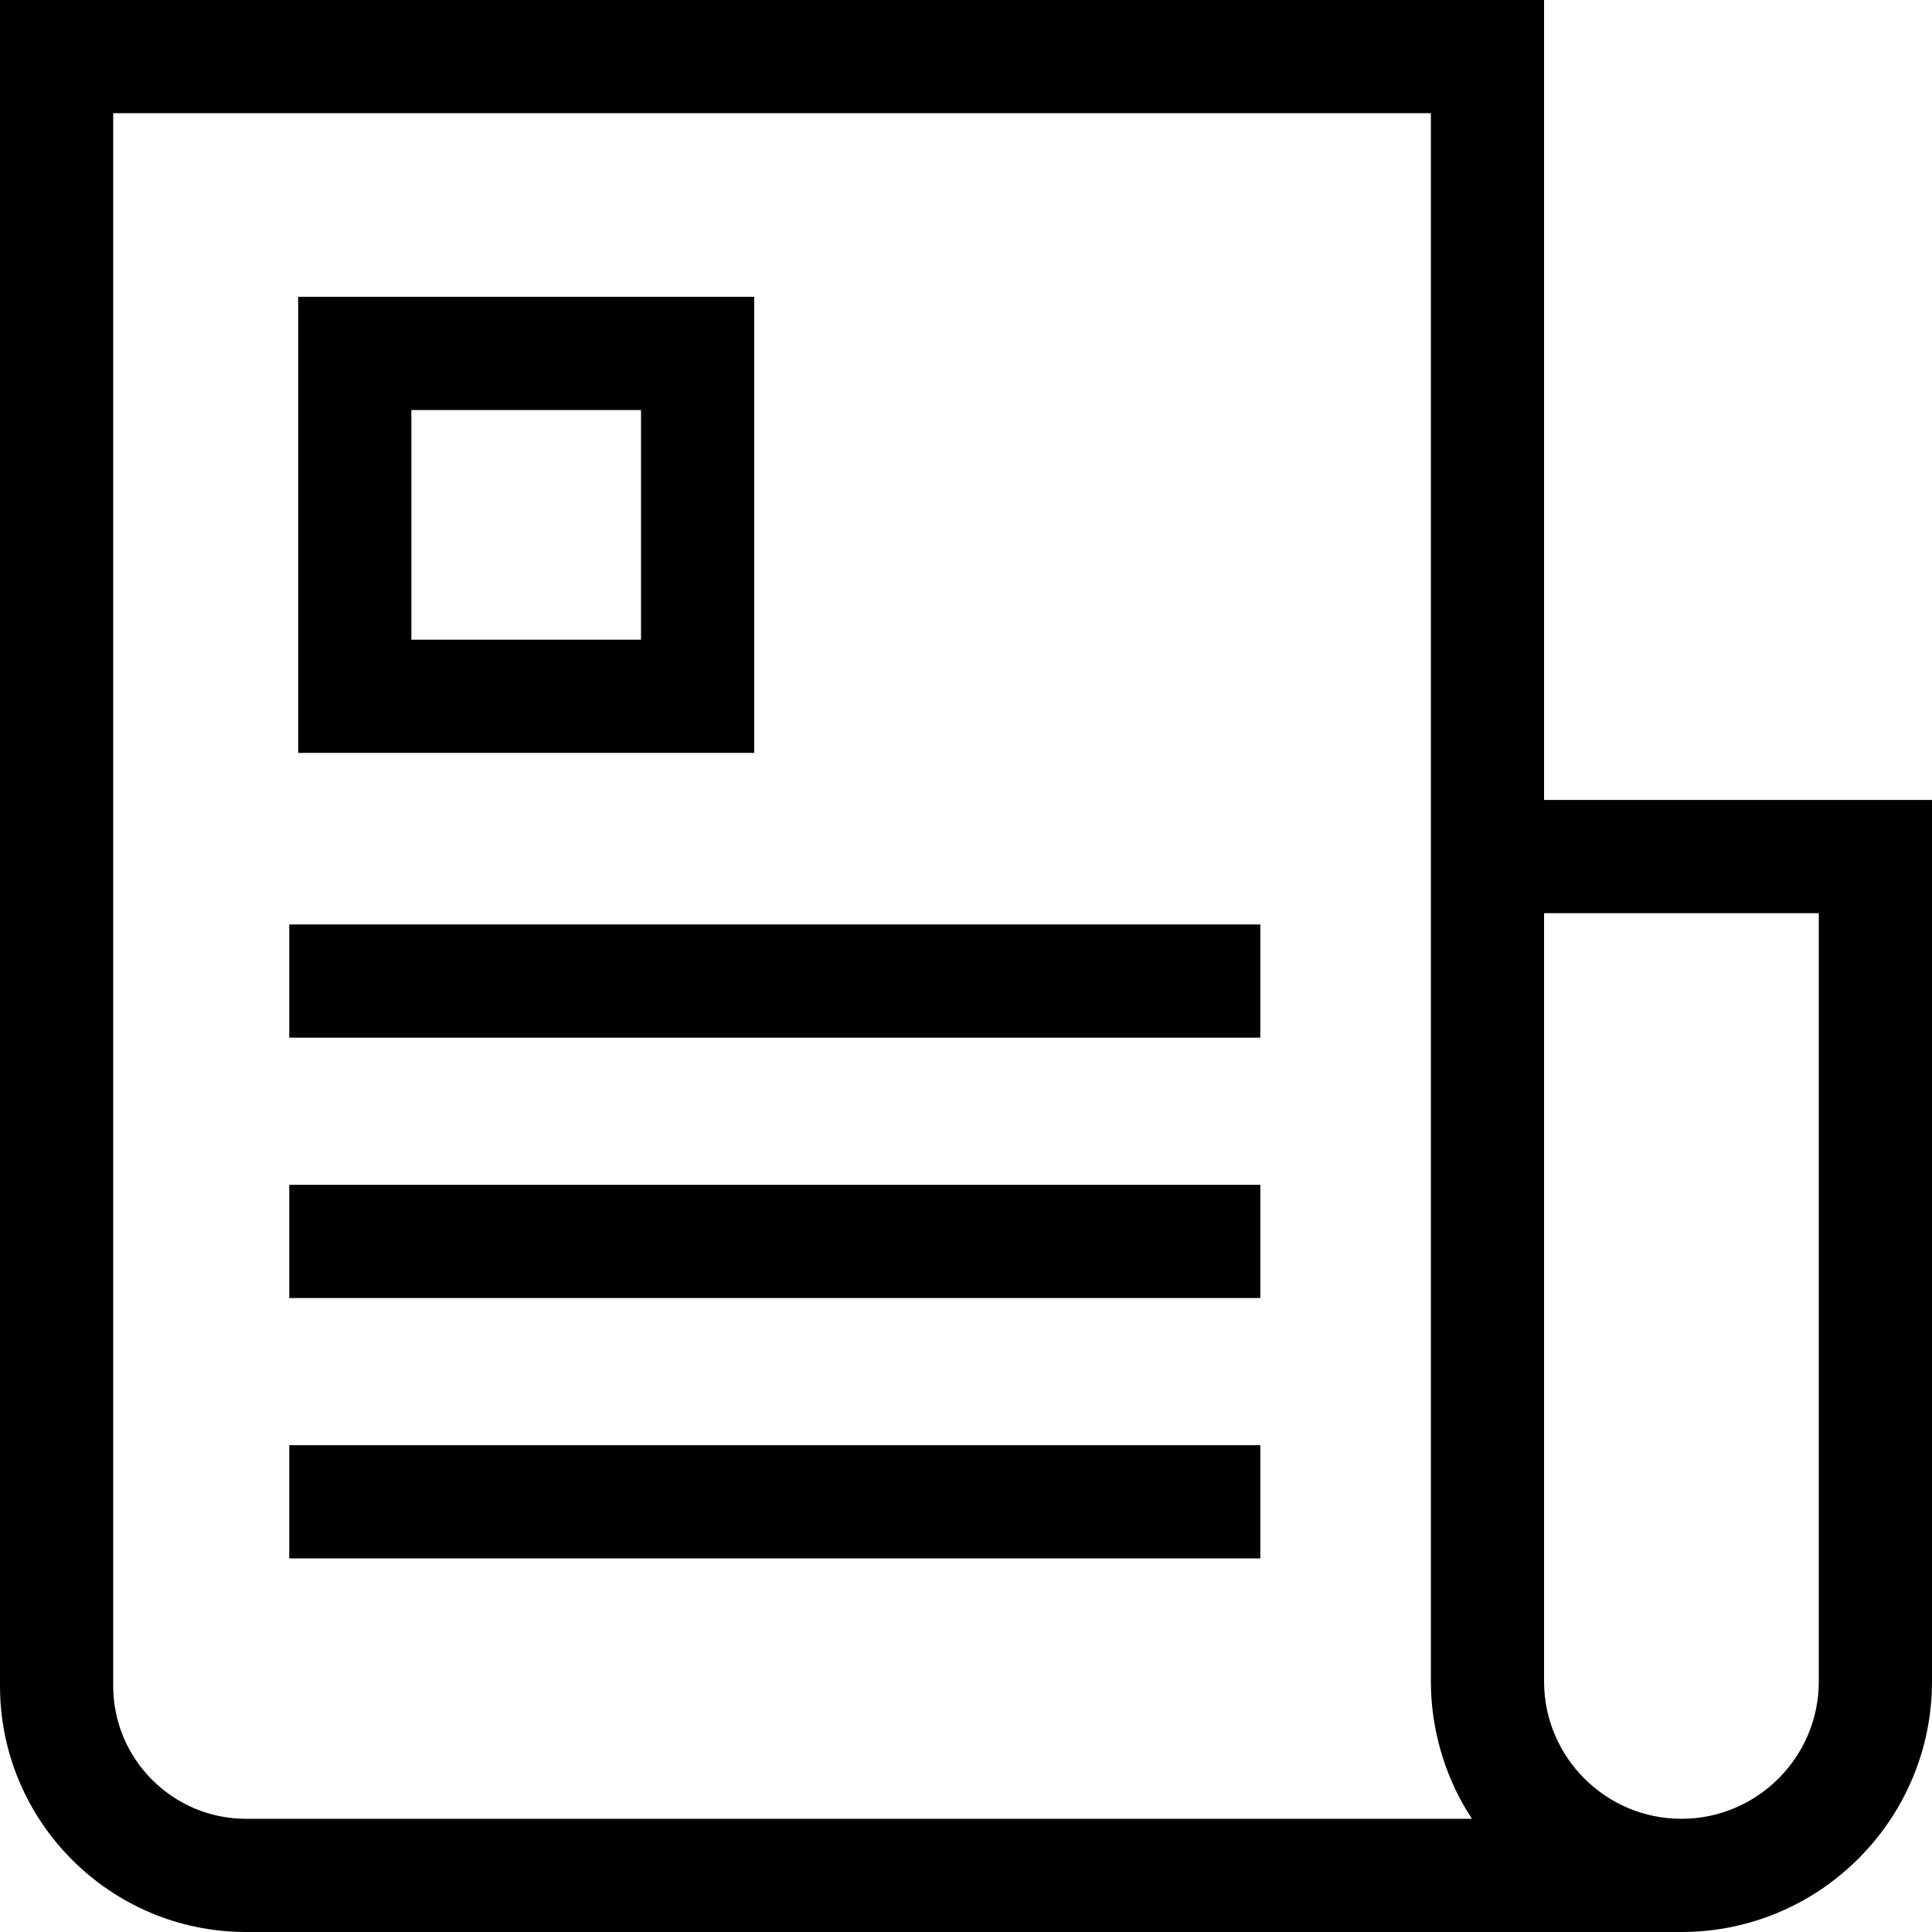
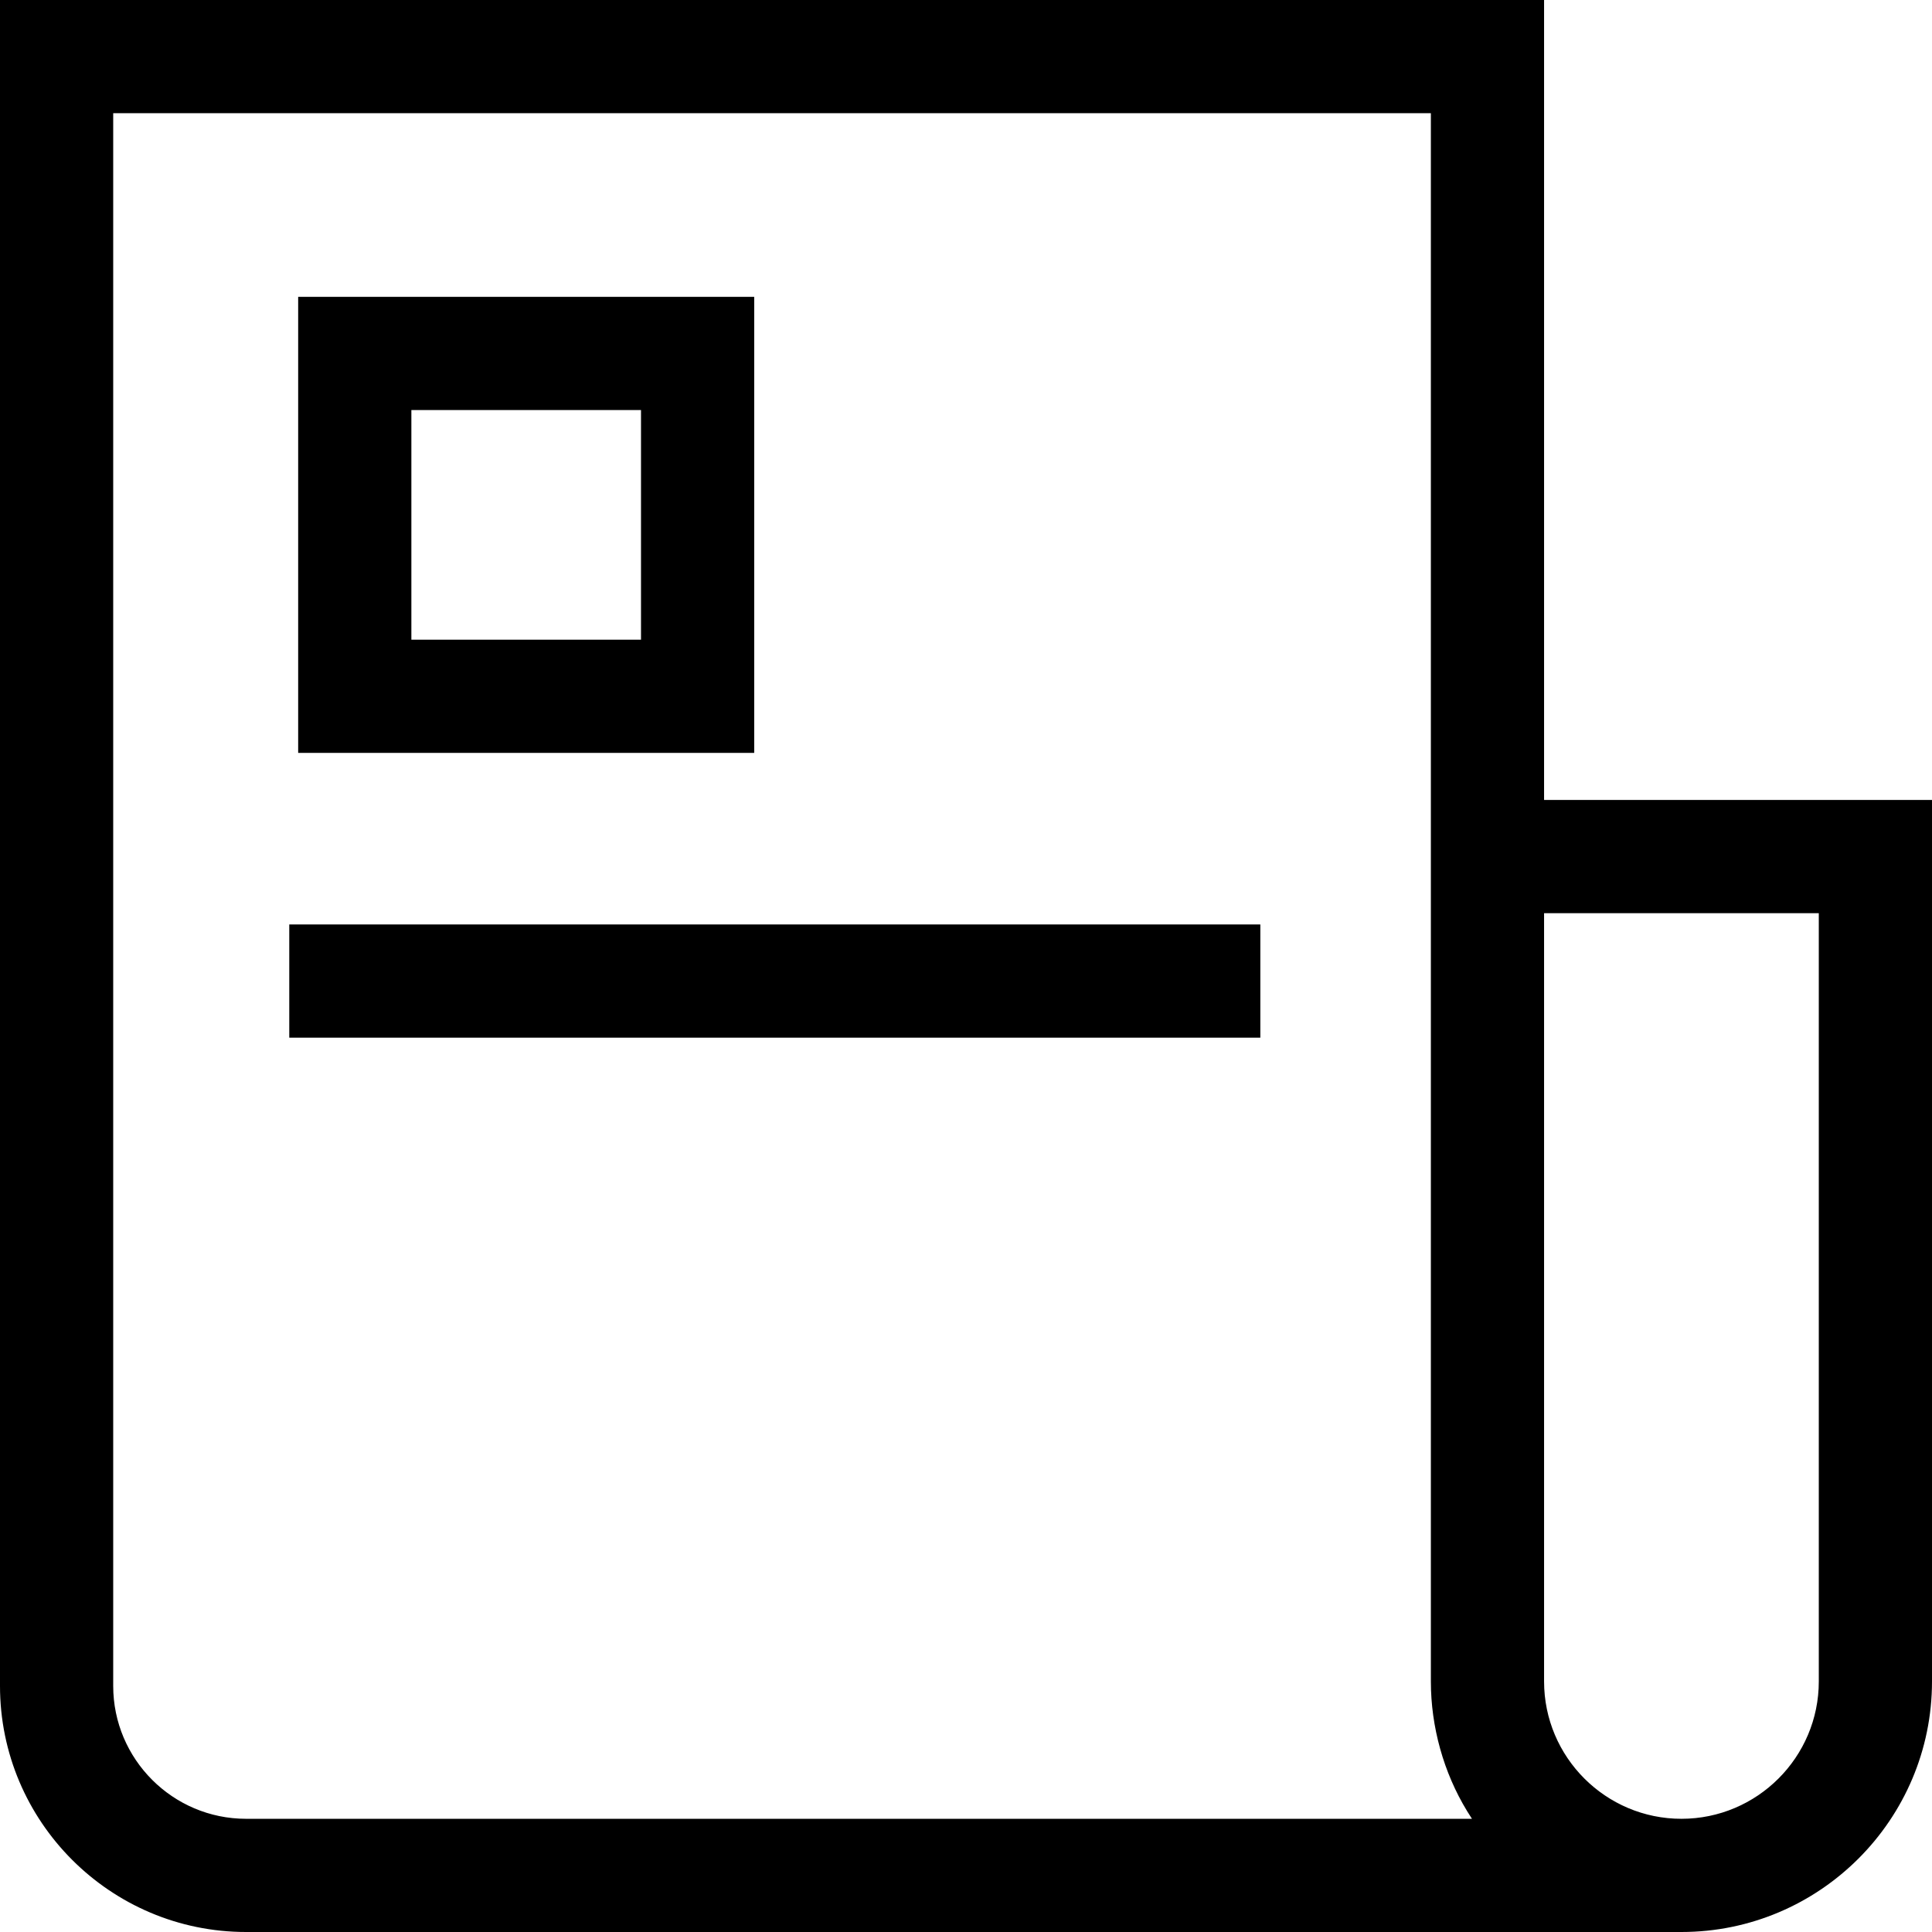
<svg xmlns="http://www.w3.org/2000/svg" version="1.1" id="Capa_1" x="0px" y="0px" viewBox="0 0 512 512" style="enable-background:new 0 0 512 512;" xml:space="preserve">
  <g>
    <g>
      <path d="M409.195,212V0H0v446.794C0,482.749,29.251,512,65.206,512h380.392C482.212,512,512,482.212,512,445.598V212H409.195z     M65.206,482.001L65.206,482.001C45.793,482,30,466.207,30,446.794V30h349.195v415.598c0,11.99,3.35,24.12,9.602,34.362    c0.01,0.017,0.019,0.034,0.03,0.051c0.408,0.671,0.828,1.334,1.259,1.99H65.206z M482,445.598C482,465.67,465.67,482,445.598,482    s-36.402-16.33-36.402-36.402V242H482V445.598z" />
    </g>
  </g>
  <g>
    <g>
      <path d="M79.018,78.667v120.856h120.855V78.667H79.018z M169.873,169.523h-60.855v-60.856h60.855V169.523z" />
    </g>
  </g>
  <g>
    <g>
      <rect x="76.66" y="244.99" width="257.34" height="30" />
    </g>
  </g>
  <g>
    <g>
-       <rect x="76.66" y="313.99" width="257.34" height="30" />
-     </g>
+       </g>
  </g>
  <g>
    <g>
-       <rect x="76.66" y="382.99" width="257.34" height="30" />
-     </g>
+       </g>
  </g>
  <g>
</g>
  <g>
</g>
  <g>
</g>
  <g>
</g>
  <g>
</g>
  <g>
</g>
  <g>
</g>
  <g>
</g>
  <g>
</g>
  <g>
</g>
  <g>
</g>
  <g>
</g>
  <g>
</g>
  <g>
</g>
  <g>
</g>
</svg>